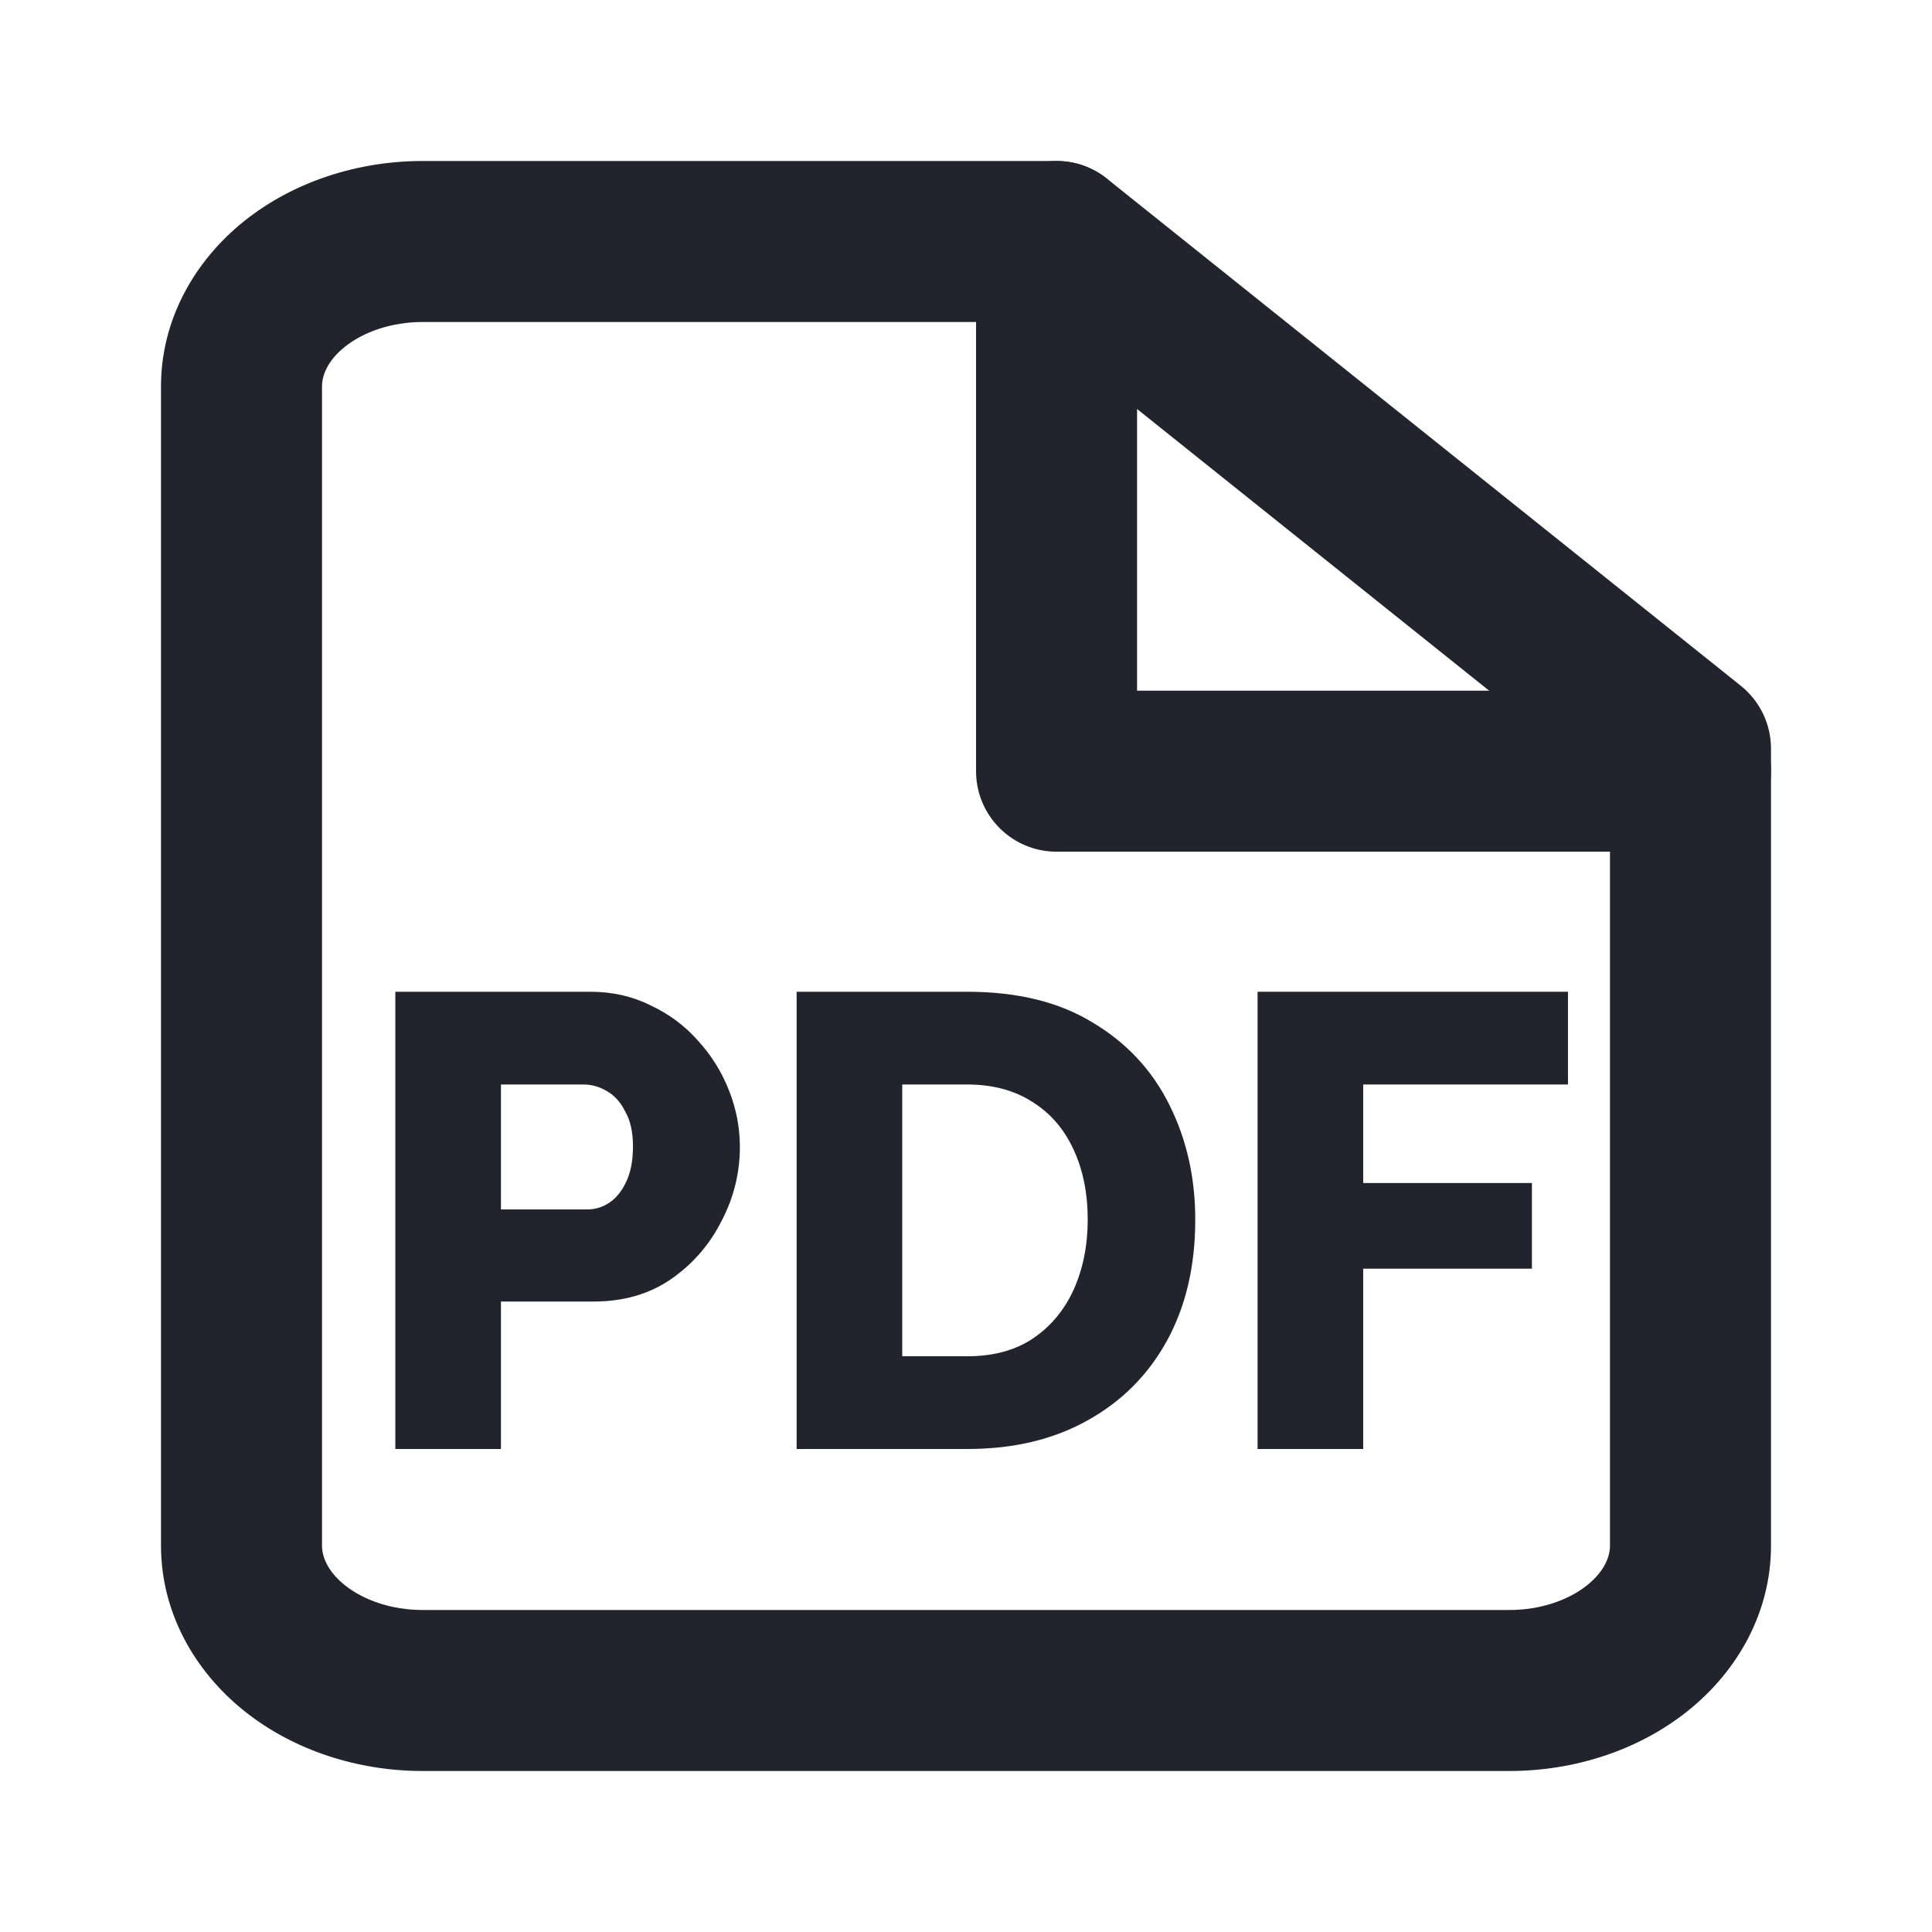
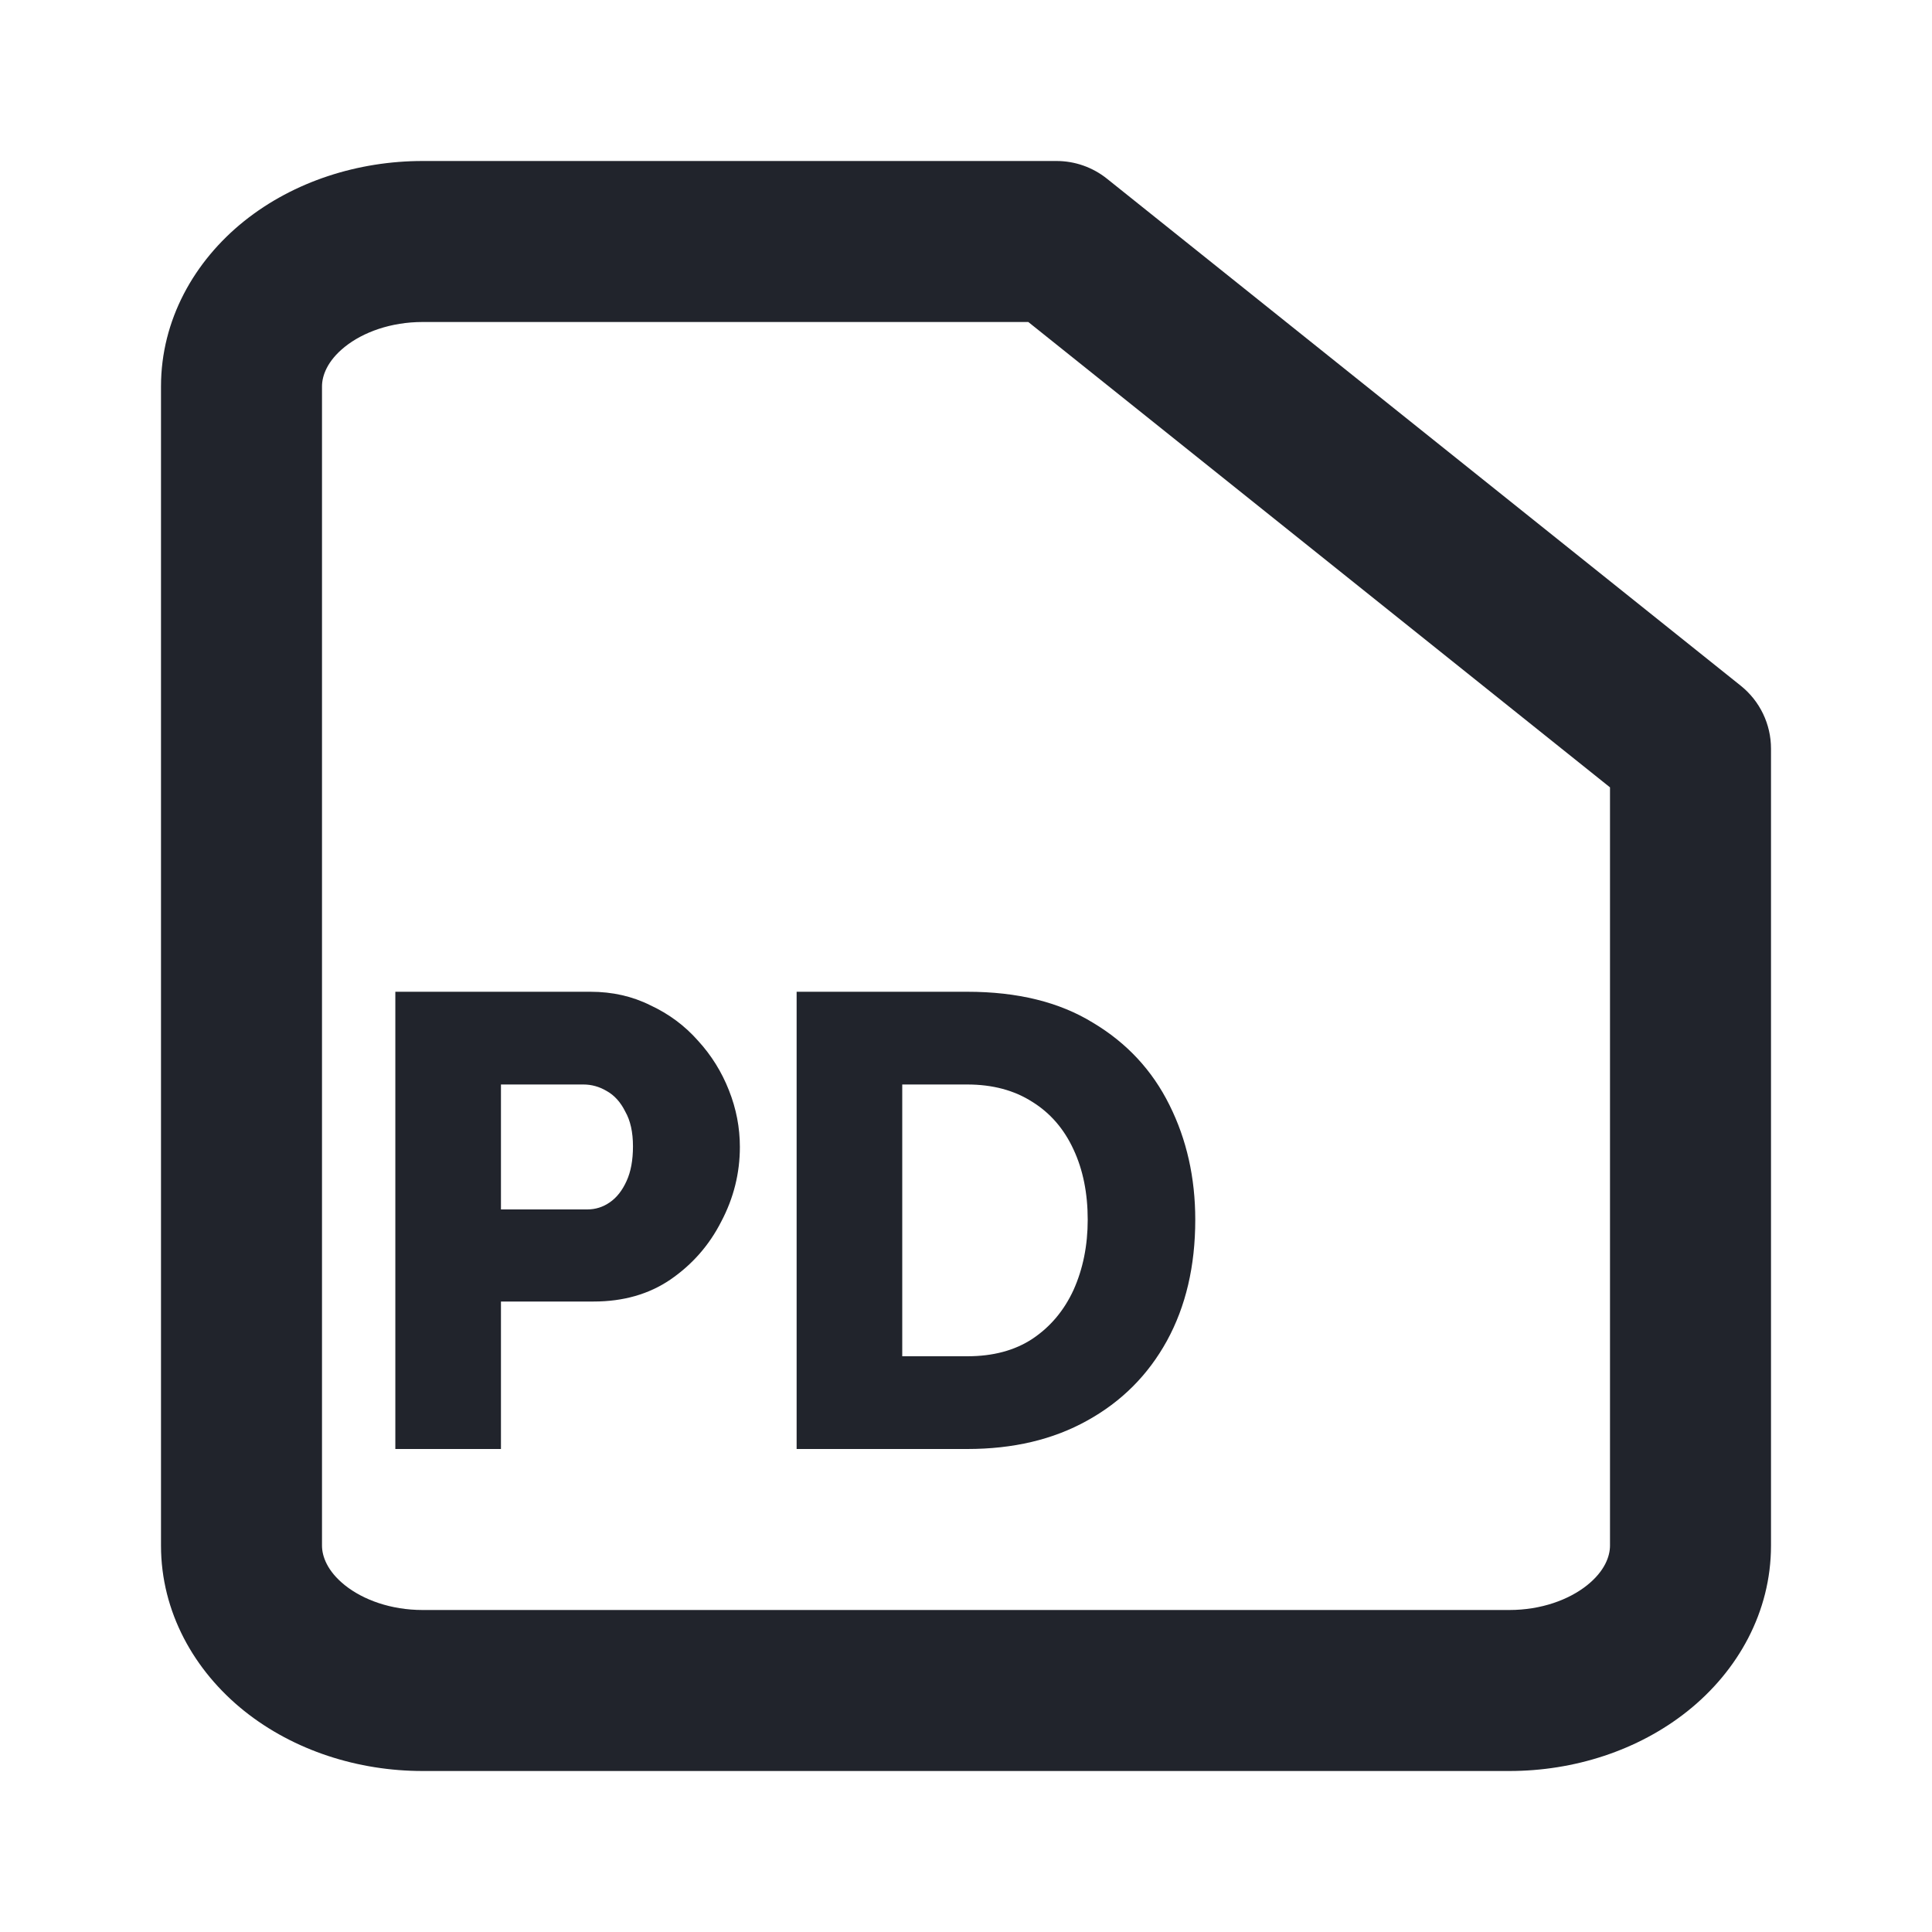
<svg xmlns="http://www.w3.org/2000/svg" width="24" height="24" viewBox="0 0 24 24" fill="none">
  <path fill-rule="evenodd" clip-rule="evenodd" d="M3.034 2.746C3.652 2.252 4.451 2 5.25 2H13.125C13.352 2 13.572 2.077 13.75 2.219L21.625 8.519C21.862 8.709 22 8.996 22 9.3V19.2C22 20.024 21.59 20.755 20.966 21.254C20.348 21.748 19.549 22 18.75 22H5.25C4.451 22 3.652 21.748 3.034 21.254C2.411 20.755 2 20.024 2 19.2V4.8C2 3.976 2.411 3.245 3.034 2.746ZM5.25 4C4.855 4 4.51 4.127 4.284 4.308C4.064 4.484 4 4.669 4 4.8V19.2C4 19.331 4.064 19.516 4.284 19.692C4.51 19.873 4.855 20 5.25 20H18.75C19.145 20 19.49 19.873 19.716 19.692C19.936 19.516 20 19.331 20 19.2V9.781L12.774 4H5.25Z" fill="#21242C" />
-   <path fill-rule="evenodd" clip-rule="evenodd" d="M13.125 2C13.677 2 14.125 2.448 14.125 3V8.58H21C21.552 8.58 22 9.028 22 9.58C22 10.133 21.552 10.58 21 10.58H13.125C12.573 10.58 12.125 10.133 12.125 9.58V3C12.125 2.448 12.573 2 13.125 2Z" fill="#21242C" />
  <path d="M4.911 18V12.32H7.335C7.607 12.32 7.855 12.376 8.079 12.488C8.309 12.595 8.506 12.741 8.671 12.928C8.837 13.109 8.965 13.315 9.055 13.544C9.146 13.773 9.191 14.008 9.191 14.248C9.191 14.573 9.114 14.883 8.959 15.176C8.81 15.469 8.599 15.709 8.327 15.896C8.061 16.077 7.743 16.168 7.375 16.168H6.223V18H4.911ZM6.223 15.024H7.295C7.397 15.024 7.49 14.995 7.575 14.936C7.661 14.877 7.73 14.789 7.783 14.672C7.837 14.555 7.863 14.411 7.863 14.24C7.863 14.064 7.831 13.92 7.767 13.808C7.709 13.691 7.631 13.605 7.535 13.552C7.445 13.499 7.349 13.472 7.247 13.472H6.223V15.024Z" fill="#21242C" />
  <path d="M9.896 18V12.32H12.016C12.64 12.32 13.16 12.448 13.576 12.704C13.997 12.955 14.314 13.296 14.528 13.728C14.741 14.155 14.848 14.629 14.848 15.152C14.848 15.728 14.73 16.229 14.496 16.656C14.261 17.083 13.93 17.413 13.504 17.648C13.082 17.883 12.586 18 12.016 18H9.896ZM13.512 15.152C13.512 14.821 13.453 14.531 13.336 14.28C13.218 14.024 13.048 13.827 12.824 13.688C12.6 13.544 12.33 13.472 12.016 13.472H11.208V16.848H12.016C12.336 16.848 12.605 16.776 12.824 16.632C13.048 16.483 13.218 16.28 13.336 16.024C13.453 15.763 13.512 15.472 13.512 15.152Z" fill="#21242C" />
-   <path d="M15.622 18V12.32H19.478V13.472H16.934V14.696H19.03V15.76H16.934V18H15.622Z" fill="#21242C" />
</svg>